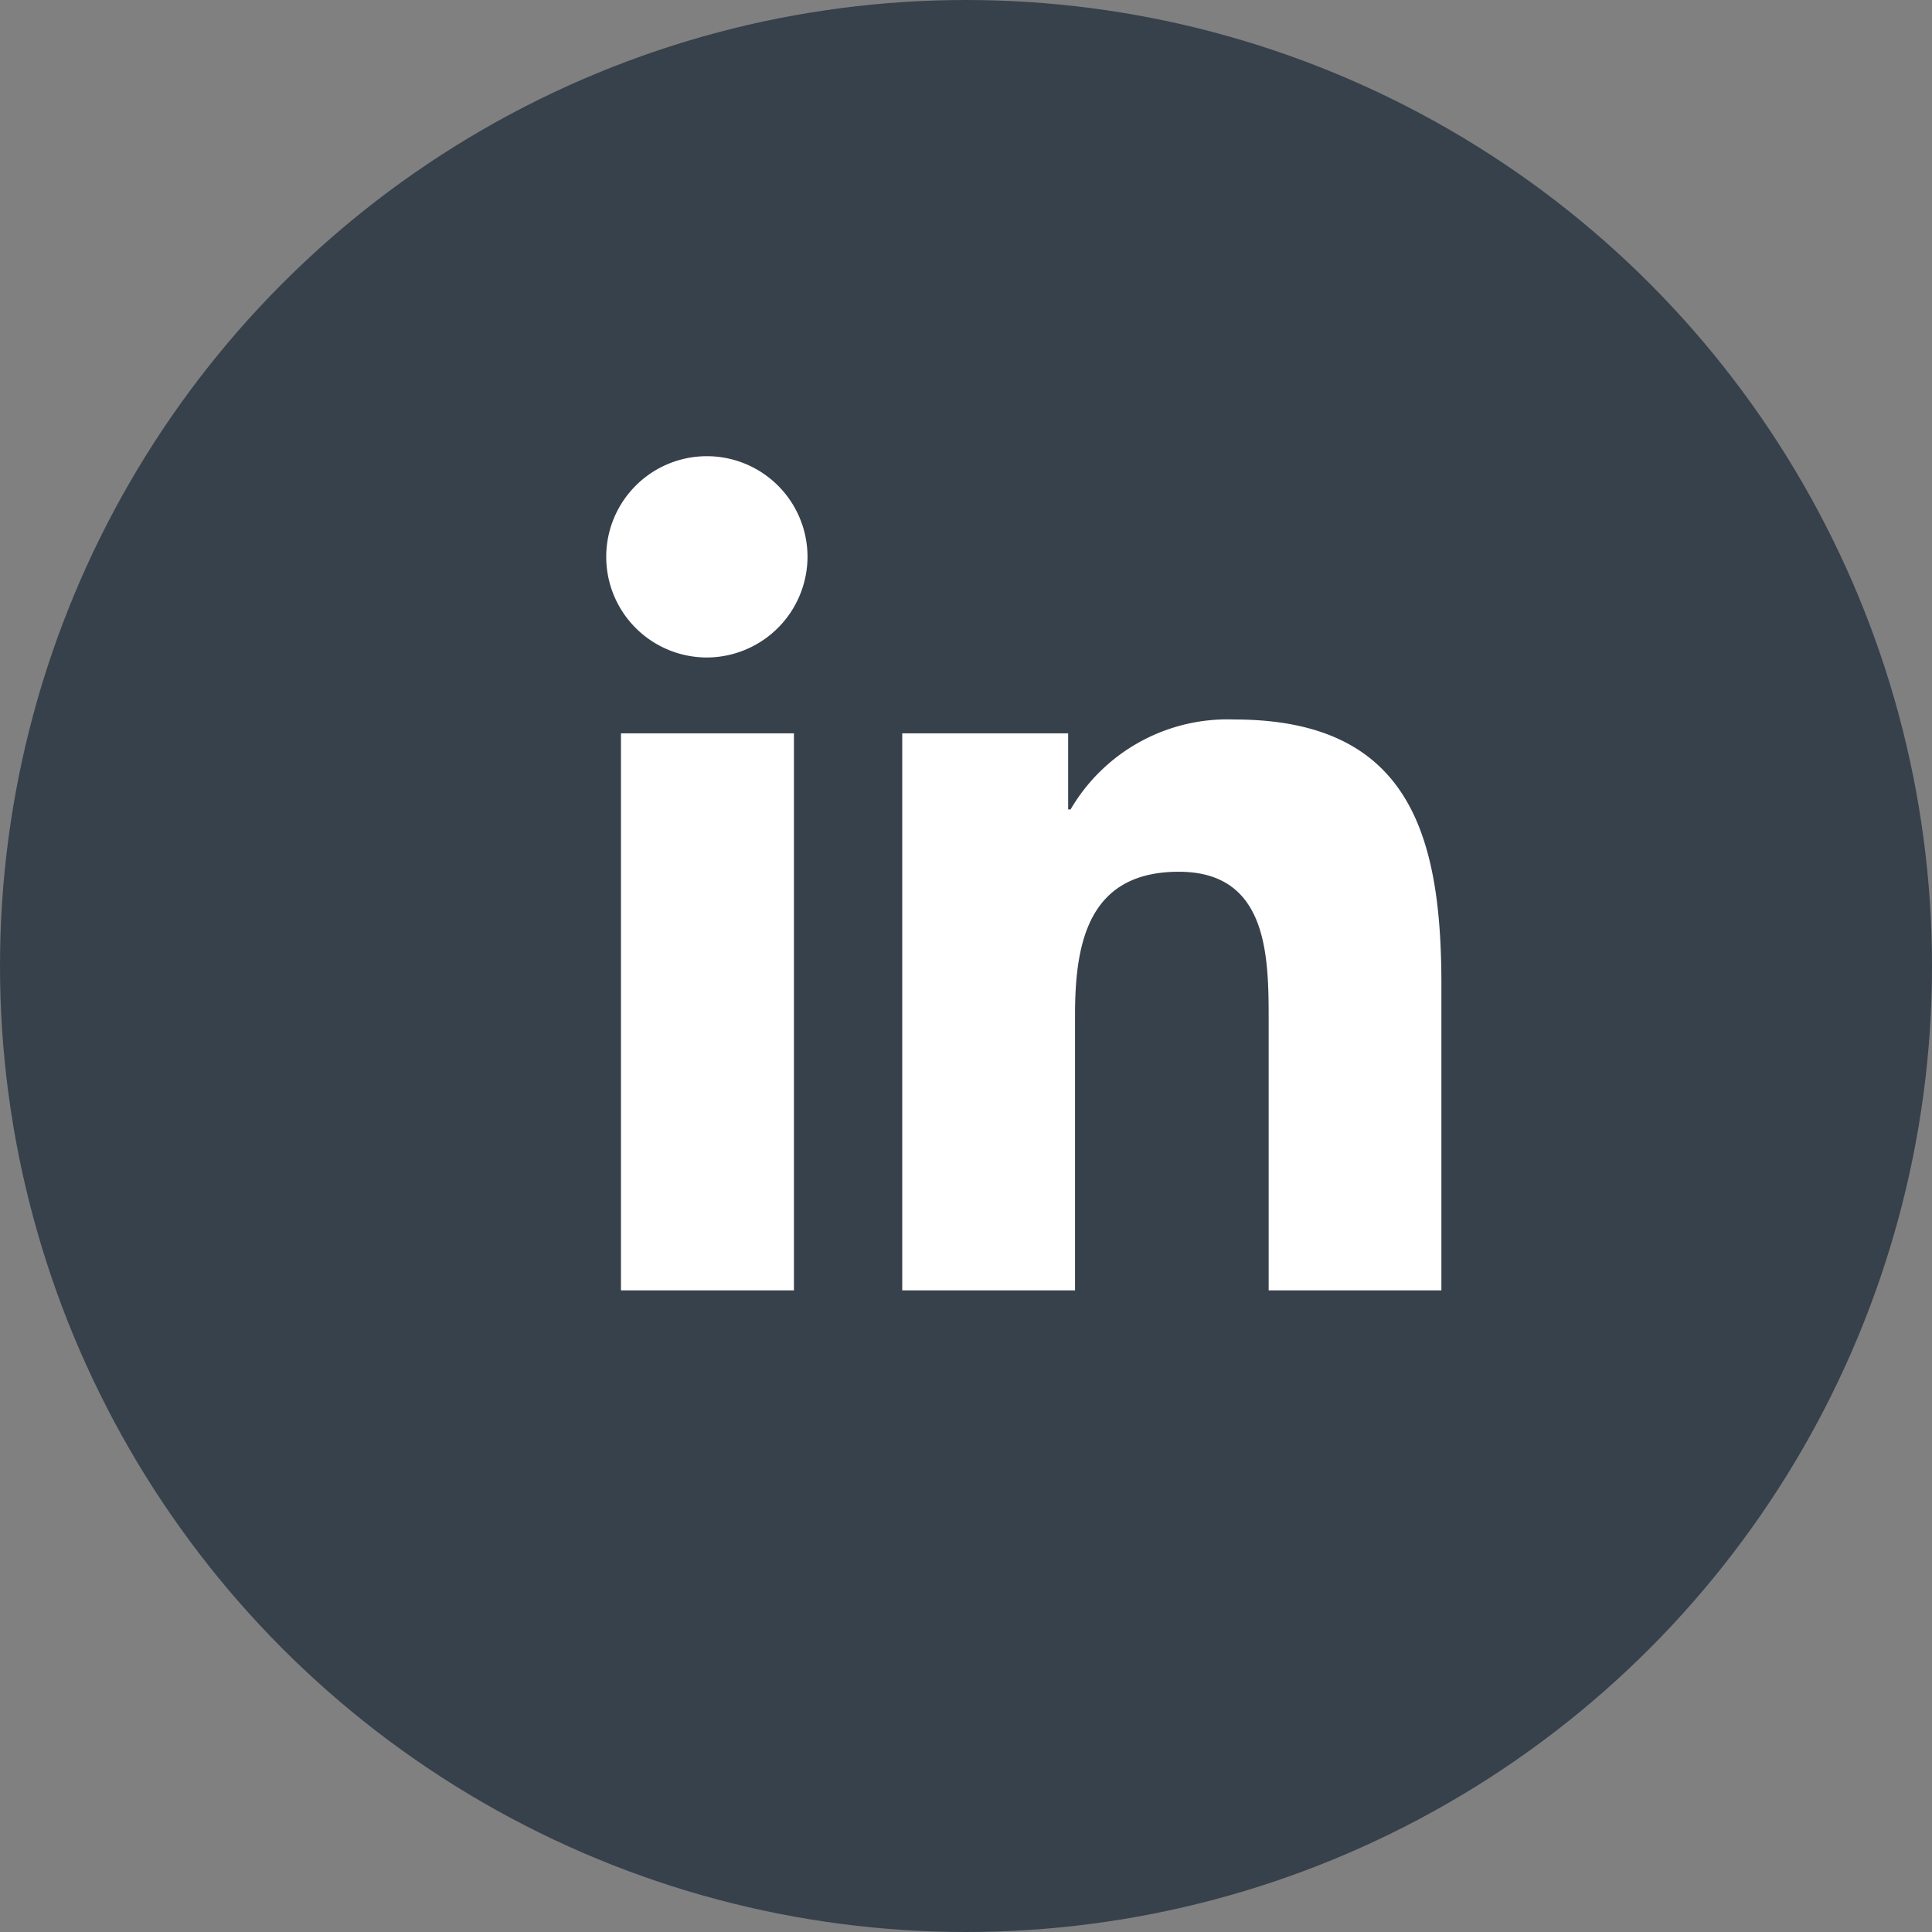
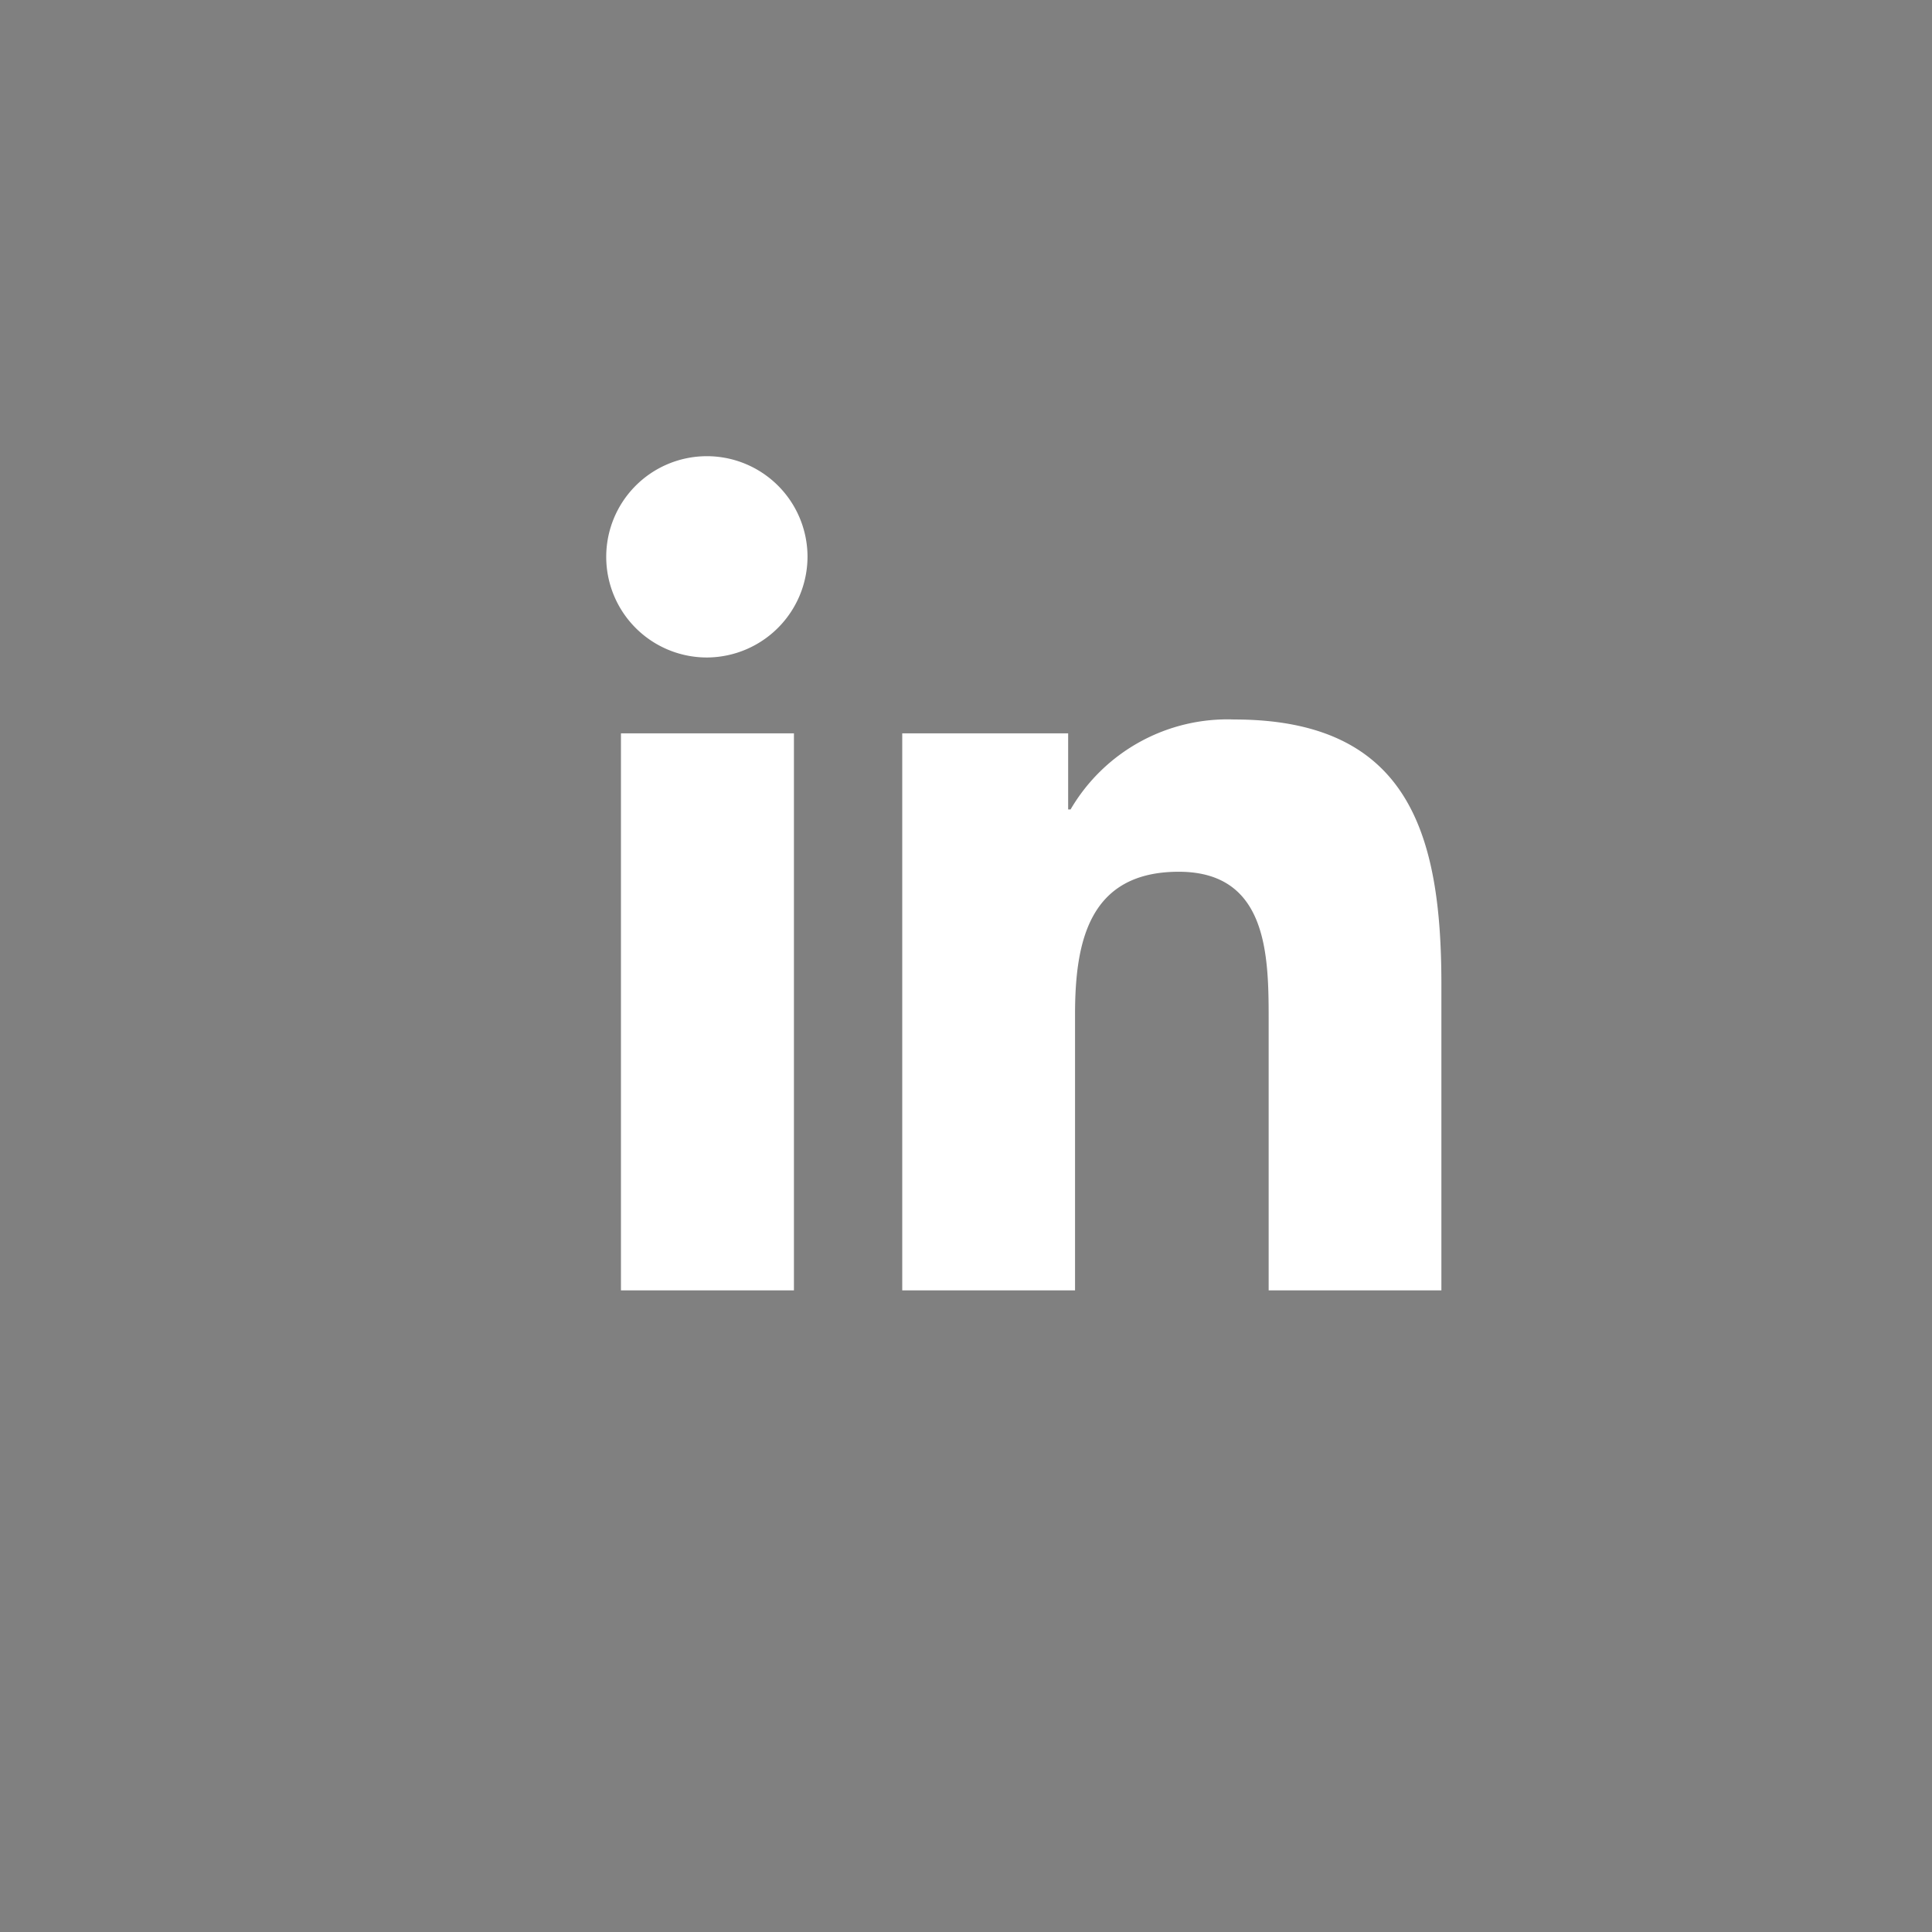
<svg xmlns="http://www.w3.org/2000/svg" width="32" height="32" viewBox="0 0 32 32">
  <rect x="0" y="0" width="32" height="32" fill="#808080" stroke="none" />
  <g id="Groupe_16" data-name="Groupe 16" transform="translate(0.078 -0.12)">
-     <circle id="Ellipse_4" data-name="Ellipse 4" cx="16" cy="16" r="16" transform="translate(-0.078 0.12)" fill="#37414b" />
    <path id="linkedin-in-brands" d="M3.093,13.827H.228V4.6H3.093ZM1.659,3.344A1.667,1.667,0,1,1,3.318,1.669,1.673,1.673,0,0,1,1.659,3.344ZM13.814,13.827H10.956V9.336c0-1.07-.022-2.443-1.489-2.443-1.489,0-1.718,1.163-1.718,2.366v4.568H4.887V4.6H7.635V5.861h.04a3.01,3.01,0,0,1,2.71-1.49c2.9,0,3.432,1.909,3.432,4.389v5.067Z" transform="translate(9.979 7.666)" fill="#fff" />
  </g>
</svg>